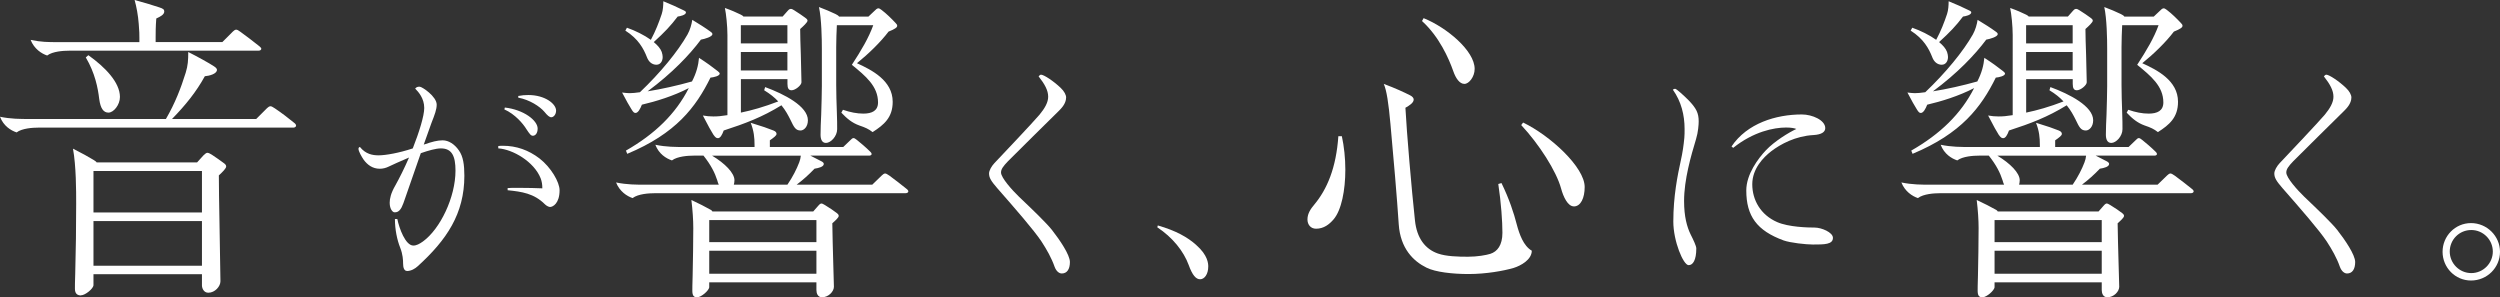
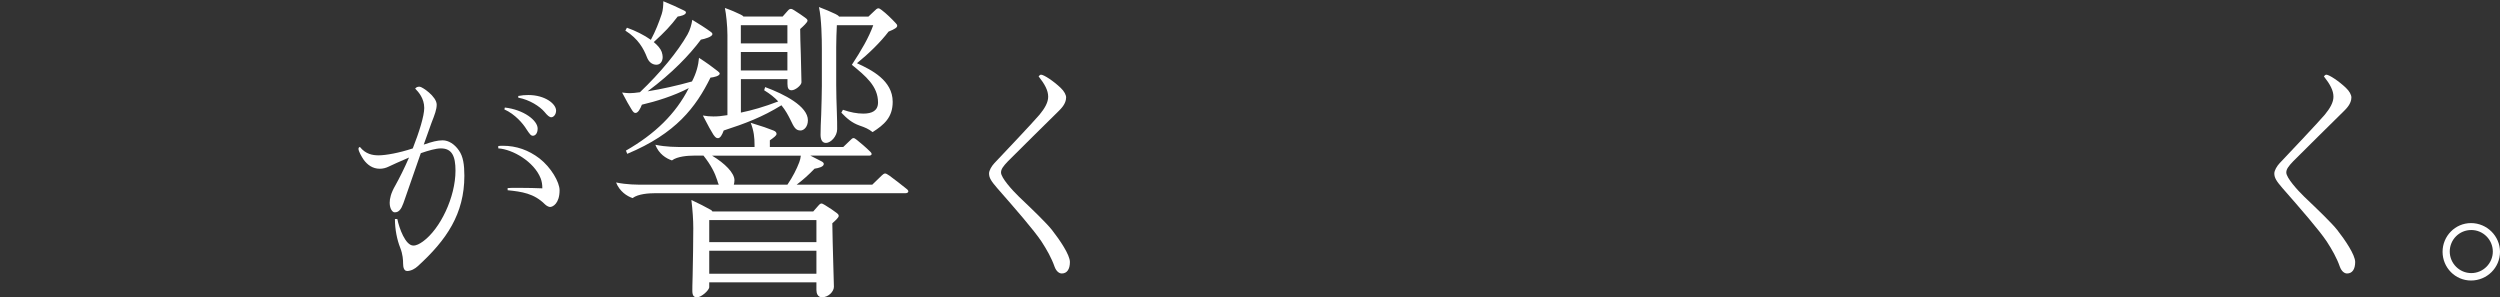
<svg xmlns="http://www.w3.org/2000/svg" id="_レイヤー_2" viewBox="0 0 501.49 59.64">
  <rect x="0" y="0" width="501.49" height="59.64" fill="#333333" stroke="none" />
  <defs>
    <style>.cls-1{fill:#fff;stroke-width:0px;}</style>
  </defs>
  <g id="_レイヤー_1-2">
-     <path class="cls-1" d="M3.33,26.56c-1.15-.38-2.62-1.28-3.33-3.14,2.18.45,4.03.45,6.08.45h27.2c1.86-3.2,3.01-6.21,3.97-9.28.45-1.47.51-2.5.51-4.16,1.79.9,4.22,2.24,5.18,2.88.51.32.58.58.58.7,0,.83-1.6,1.22-2.43,1.28-1.73,3.14-3.84,5.76-6.59,8.58h16.89l2.18-2.18c.19-.19.45-.38.7-.38.19,0,.51.19.9.45,1.34.9,2.75,1.98,3.84,2.88.26.19.38.38.38.58s-.26.38-.51.38H7.68c-1.09,0-3.26.13-4.35.96ZM9.47,11.14c-1.15-.38-2.62-1.34-3.33-3.14,2.18.45,3.46.45,5.5.45h16.32v-.83c0-.64,0-1.34-.13-2.82-.13-1.73-.45-3.46-.83-4.8,2.3.64,3.58,1.02,4.93,1.47.83.26,1.02.45,1.02.83,0,.64-.77,1.02-1.6,1.41-.13,1.6-.13,2.94-.13,3.71v1.02h13.38l2.11-2.11c.19-.19.45-.38.64-.38.26,0,.45.13.9.45,1.15.83,2.82,2.11,3.78,2.88.32.26.38.38.38.51,0,.19-.19.38-.58.38H13.82c-1.09,0-3.26.13-4.35.96ZM16.25,59.26c-.83,0-1.22-.45-1.22-1.34,0-.45,0-1.47.06-3.01.13-5.25.19-8.9.19-14.08,0-2.56,0-7.49-.64-11.01,1.79.9,3.14,1.66,4.1,2.24.32.19.58.38.64.51h20.16l1.28-1.41c.32-.32.58-.51.77-.51.26,0,.58.19.9.38.96.64,1.6,1.09,2.37,1.66.26.19.51.38.51.7,0,.38-.7,1.09-1.47,1.79,0,2.11.06,5.89.13,9.66.06,3.33.19,10.5.19,11.58,0,1.02-1.09,2.3-2.43,2.3-.96,0-1.28-.96-1.28-1.47v-2.24h-21.76v2.18c0,.7-1.66,2.05-2.5,2.05ZM17.21,11.52l.51-.45c3.33,2.37,6.34,5.44,6.34,8.38,0,1.6-1.28,3.14-2.3,3.14-.96,0-1.6-.77-1.86-2.75-.26-2.18-.83-5.18-2.69-8.32ZM40.51,42.62v-8.32h-21.76v8.32h21.76ZM40.51,53.31v-8.96h-21.76v8.96h21.76Z" />
    <path class="cls-1" d="M81.63,54.35c-.58,0-.77-.72-.77-1.49,0-.67-.05-1.82-.58-3.17-.62-1.54-1.06-3.65-1.06-5.76h.48c.38,1.87,1.63,5.33,3.22,5.33.62,0,1.25-.34,1.92-.82,3.46-2.5,6.53-8.88,6.53-14.21,0-2.93-.72-4.46-2.93-4.46-1.01,0-2.5.43-4.03.96-1.2,3.41-2.54,7.3-3.07,8.83-.34,1.01-.53,1.54-.77,2.02-.53,1.01-1.1,1.01-1.44,1.01s-.96-.62-.96-1.92c0-.82.24-1.92,1.1-3.41.86-1.54,1.87-3.55,2.78-5.66-1.58.67-3.6,1.58-4.08,1.82-.58.29-1.2.43-1.78.43-1.49,0-2.5-.82-3.22-1.78-.43-.62-1.06-1.73-1.06-2.21,0-.24.14-.34.29-.38,1.15,1.44,2.54,1.68,3.74,1.68,1.44,0,4.13-.48,6.86-1.39,1.3-3.31,2.3-6.53,2.3-8.11,0-1.92-1.15-3.22-1.82-3.89.29-.34.53-.38.91-.38.48,0,3.41,1.97,3.41,3.6,0,.96-.38,1.97-1.06,3.7-.24.62-.82,2.26-1.54,4.32,1.68-.58,2.74-.86,3.79-.86,1.2,0,2.4.77,3.26,2.02.86,1.2,1.1,2.88,1.1,5.09,0,7.63-3.55,12.87-9.36,18.15-.53.48-1.3.96-2.21.96ZM99.97,29.29c.38-.05.58-.05.91-.05,2.69,0,5.14.86,7.34,2.54,2.3,1.78,4.03,4.75,4.03,6.38,0,2.64-1.34,3.36-1.92,3.36-.24,0-.72-.24-1.01-.53-2.21-2.21-4.66-2.54-7.49-2.83v-.43c.43-.05,1.2-.05,2.11-.05,1.73,0,3.89.05,4.85.1,0-.77-.1-1.39-.34-2.02-1.34-3.36-5.62-5.81-8.5-6v-.48ZM101.17,21.95l.1-.38c3.79.43,6.58,2.59,6.58,4.22,0,.91-.43,1.44-.96,1.44-.38,0-.62-.29-1.34-1.39-.62-1.01-2.21-2.93-4.37-3.89ZM103.96,19.59v-.34c.72-.14,1.34-.19,2.02-.19,3.36,0,5.57,1.78,5.57,3.12,0,.82-.53,1.34-.96,1.34-.38,0-.77-.34-1.39-1.1-.91-1.06-2.93-2.4-5.23-2.83Z" />
    <path class="cls-1" d="M126.91,39.74c-1.15-.38-2.62-1.34-3.33-3.14,2.18.45,4.03.45,6.08.45h14.53c-.13-.26-.19-.45-.32-.9-.45-1.41-1.22-3.01-2.75-4.93h-1.98c-1.09,0-3.26.13-4.35.96-1.15-.38-2.62-1.28-3.33-3.14,2.18.45,4.03.45,6.08.45h13.82v-.38c0-1.54-.13-2.82-.77-4.48,2.3.7,3.58,1.15,4.54,1.54.51.19.64.45.64.7,0,.32-.51.7-1.34,1.28v1.34h14.72l1.47-1.41c.19-.19.38-.38.58-.38s.38.13.7.38c.64.51,1.79,1.47,2.69,2.37.19.19.26.32.26.45,0,.19-.26.32-.45.32h-11.84c.77.38,1.54.77,2.24,1.15.26.13.45.32.45.51,0,.58-1.02.83-1.86.96-1.09,1.15-2.3,2.24-3.58,3.2h15.17l1.92-1.86c.19-.19.45-.38.64-.38s.45.13.9.45c1.15.83,2.43,1.86,3.39,2.62.26.19.38.38.38.51,0,.19-.19.38-.58.38h-50.36c-1.09,0-3.26.13-4.35.96ZM125.82,30.85l-.26-.64c5.82-3.33,9.98-7.36,12.61-12.54-3.07,1.6-6.66,2.69-9.41,3.33-.32.83-.77,1.66-1.28,1.66-.26,0-.45-.13-.83-.77-.38-.58-1.02-1.73-1.86-3.33.45.06,1.09.13,1.47.13.51,0,1.28-.06,2.11-.19,4.1-3.9,7.62-8.19,9.54-11.58.51-.9.83-2.05.96-2.94,1.28.77,2.69,1.66,3.65,2.37.38.26.38.38.38.51,0,.51-1.54.96-2.3,1.09-2.24,3.01-5.76,6.72-10.69,10.37,2.82-.45,5.95-1.15,8.9-1.98.9-1.73,1.28-3.26,1.41-4.74,1.41.9,2.82,1.92,3.78,2.69.26.19.38.38.38.45,0,.51-1.22.77-1.86.83-2.94,5.95-6.91,11.2-16.7,15.29ZM131.71,12.99c-.96,0-1.6-.64-1.92-1.47-.7-1.79-1.73-3.71-4.35-5.38l.32-.58c1.66.58,3.46,1.47,4.8,2.43.96-1.79,1.6-3.46,2.18-5.18.26-.77.32-1.79.32-2.56,1.28.51,3.01,1.28,4.16,1.86.13.06.38.19.38.38,0,.51-1.15.77-1.66.83-1.41,1.86-2.62,3.14-4.8,5.12.77.64,1.34,1.28,1.6,1.98.13.38.19.77.19,1.02,0,.9-.51,1.54-1.22,1.54ZM164.92,59.64c-.9,0-1.15-.83-1.15-1.47v-1.54h-21.5v.96c0,.64-1.6,2.05-2.43,2.05-.7,0-.96-.38-.96-1.34,0-.26,0-1.22.06-3.01.06-2.37.13-7.23.13-9.54,0-1.6-.13-3.58-.38-5.63,1.41.64,2.88,1.41,3.9,1.98.13.06.26.19.32.32h20.22l.96-1.09c.32-.38.51-.51.7-.51.13,0,.26.06.7.32.77.45,1.98,1.28,2.37,1.6.32.26.38.38.38.58,0,.32-.64.9-1.28,1.47,0,1.22.13,5.95.19,8.06.06,1.92.13,4.22.13,4.67,0,.96-1.09,2.11-2.37,2.11ZM144,27.71c-.26,0-.45-.06-.9-.7-.38-.58-1.02-1.73-2.11-3.84.7.13,1.41.19,2.11.19.83,0,1.6-.06,2.82-.26V7.04c0-1.79-.26-4.29-.51-5.44,1.28.45,2.3.9,3.2,1.34.26.13.45.26.51.38h7.87l1.02-1.15c.32-.38.51-.38.64-.38.19,0,.32.06.64.26.83.51,1.66,1.09,2.18,1.47.45.32.51.45.51.64,0,.32-.83,1.09-1.47,1.66,0,1.02.06,3.33.13,5.12.06,2.11.13,4.99.13,5.57s-1.22,1.6-1.98,1.6c-.58,0-.83-.38-.83-1.28v-.96h-9.34v6.72c2.18-.45,4.67-1.15,7.49-2.24-.7-.77-1.66-1.54-2.82-2.24l.19-.64c3.84,1.41,8.58,3.84,8.58,6.66,0,1.34-.83,2.05-1.47,2.05-1.02,0-1.34-.7-2.05-2.18-.45-.9-.96-1.86-1.79-2.88-3.84,2.37-7.23,3.65-11.58,5.06-.32.9-.7,1.54-1.15,1.54ZM163.77,48.57v-4.42h-21.5v4.42h21.5ZM163.77,54.91v-4.61h-21.5v4.61h21.5ZM147.2,37.05h10.75c1.09-1.6,1.86-3.14,2.37-4.48.19-.51.26-.83.32-1.34h-17.79c2.56,1.54,4.48,3.46,4.48,4.93,0,.32-.06.64-.13.9ZM157.95,8.7v-3.65h-9.34v3.65h9.34ZM157.95,14.14v-3.71h-9.34v3.71h9.34ZM165.69,28.67c-.83,0-1.09-.77-1.09-1.66s.06-2.88.13-4.03c.06-1.47.13-4.93.13-5.7v-7.49c0-1.92-.06-6.02-.58-8.38,1.02.38,2.56,1.02,3.33,1.41.38.19.58.32.7.51h5.89l1.22-1.15c.26-.26.51-.51.77-.51.19,0,.38.13.64.32,1.02.77,1.98,1.73,2.82,2.62.26.26.32.38.32.58,0,.32-.45.64-1.73,1.15-1.6,2.11-3.97,4.42-6.34,6.34,2.94,1.34,7.17,3.46,7.17,7.74,0,3.14-1.73,4.61-4.03,6.08-.83-.64-1.41-.9-2.69-1.34-1.41-.51-2.43-1.34-3.58-2.56l.32-.58c1.47.51,2.82.77,4.1.77,1.73,0,2.94-.58,2.94-2.24,0-3.26-2.5-5.31-5.25-7.55,1.92-2.94,3.39-5.44,4.29-7.94h-7.3c-.06,1.02-.13,3.2-.13,4.35v7.68c0,.64.06,4.42.13,5.44.06,1.28.06,2.69.06,3.39,0,1.41-1.28,2.75-2.24,2.75Z" />
    <path class="cls-1" d="M208.34,15.32c.14-.19.34-.34.48-.34.58,0,2.54,1.3,3.94,2.64.72.67,1.1,1.44,1.1,1.92,0,1.3-1.06,2.3-1.54,2.78-.53.48-9.6,9.5-10.13,10.03-.96,1.01-1.39,1.58-1.39,2.26,0,1.06,2.26,3.55,3.6,4.85,2.83,2.69,5.47,5.23,6.62,6.67,1.58,2.02,3.6,4.99,3.6,6.43s-.58,2.3-1.63,2.3c-.53,0-1.1-.43-1.44-1.34-.62-1.78-1.58-3.46-2.64-5.09-1.54-2.3-5.18-6.48-8.88-10.7-1.2-1.39-1.63-2.06-1.63-2.93,0-.62.53-1.49,1.06-2.06,1.87-1.97,7.82-8.26,9.07-9.74,1.06-1.3,1.73-2.45,1.73-3.6,0-1.25-.67-2.5-1.92-4.08Z" />
-     <path class="cls-1" d="M239.97,49.16c2.35,2.06,2.4,3.74,2.4,4.32,0,1.54-.77,2.54-1.63,2.54-.82,0-1.54-.77-2.3-2.88-1.01-2.74-3.22-5.52-6.29-7.54l.1-.38c3.65,1.06,5.95,2.35,7.73,3.94Z" />
-     <path class="cls-1" d="M264,45.88c-1.09,0-1.73-.83-1.73-1.86,0-1.22.7-2.18,1.34-2.94,2.62-3.14,4.42-7.42,4.86-13.76h.7c.45,2.05.7,4.42.7,6.72,0,4.1-.77,8.13-2.37,9.98-.83.96-1.92,1.86-3.52,1.86ZM277.57,16.83c2.43.9,4.03,1.66,5.31,2.3.51.26.7.58.7.83,0,.64-.77,1.15-1.66,1.66.26,4.93,1.22,16.19,1.92,22.65.38,3.52,2.05,5.7,4.61,6.59,1.66.58,4.03.64,6.02.64,1.86,0,3.65-.32,4.48-.58,1.41-.45,2.43-1.73,2.43-4.22,0-2.24-.26-6.02-.83-9.79l.64-.19c1.54,3.14,2.5,6.08,3.07,8.32.51,1.92,1.34,4.29,3.01,5.25,0,1.79-2.18,3.01-3.65,3.46-1.98.58-5.5,1.22-9.02,1.22-3.2,0-6.66-.38-8.45-1.28-2.62-1.28-5.25-3.84-5.57-8.7-.32-4.93-1.09-13.95-1.66-20.09-.38-4.22-.77-6.78-1.34-8.06ZM291.52,14.27c-.9-2.56-2.82-6.91-6.27-10.05l.32-.58c4.61,1.86,10.24,6.53,10.24,10.18,0,1.6-1.15,3.01-2.05,3.01-.96,0-1.73-1.09-2.24-2.56ZM315.71,41.4c-1.22,0-2.11-1.92-2.56-3.58-.96-3.52-4.42-8.9-8-12.73l.38-.51c5.44,2.62,12.35,8.96,12.35,12.93,0,2.18-.77,3.9-2.18,3.9Z" />
-     <path class="cls-1" d="M336.05,17.82c.24,0,1.73,1.34,2.64,2.26,1.58,1.63,2.06,2.59,2.06,4.27,0,.62-.1,2.16-.53,3.55-1.01,3.36-2.4,8.11-2.4,12.43,0,3.12.58,5.18,1.3,6.67.58,1.15,1.15,2.35,1.15,2.83,0,2.35-.67,3.36-1.54,3.36-1.06,0-3.07-4.8-3.07-8.74,0-5.09.86-9.31,1.49-12.19.38-1.68.58-3.12.72-4.61.05-.53.05-1.15.05-1.78,0-2.78-.67-5.52-2.35-7.87.14-.14.29-.19.48-.19ZM347.33,29.39c3.12-4.66,8.93-6.43,14.11-6.43,2.11,0,4.7,1.15,4.7,2.74,0,.82-.82,1.3-2.35,1.39-3.6.19-6.62,1.82-8.5,3.26-1.54,1.2-3.79,3.46-3.79,6.62s1.68,6.14,4.99,7.58c2.3,1.01,6.19,1.1,7.54,1.1s3.65.96,3.65,2.06c0,1.34-1.73,1.34-4.03,1.34-1.39,0-4.51-.34-5.86-.82-5.38-1.97-7.49-4.9-7.49-10.03,0-3.26,2.4-6.43,3.94-8.06,1.73-1.82,4.56-3.55,6.1-4.27-.34-.14-.96-.29-2.06-.29-2.45,0-6.53.82-10.61,4.08l-.34-.29Z" />
-     <path class="cls-1" d="M384.74,39.74c-1.15-.38-2.62-1.34-3.33-3.14,2.18.45,4.03.45,6.08.45h14.53c-.13-.26-.19-.45-.32-.9-.45-1.41-1.22-3.01-2.75-4.93h-1.98c-1.09,0-3.26.13-4.35.96-1.15-.38-2.62-1.28-3.33-3.14,2.18.45,4.03.45,6.08.45h13.82v-.38c0-1.54-.13-2.82-.77-4.48,2.3.7,3.58,1.15,4.54,1.54.51.19.64.45.64.7,0,.32-.51.7-1.34,1.28v1.34h14.72l1.47-1.41c.19-.19.38-.38.58-.38s.38.13.7.38c.64.51,1.79,1.47,2.69,2.37.19.19.26.32.26.45,0,.19-.26.32-.45.32h-11.84c.77.38,1.54.77,2.24,1.15.26.13.45.32.45.51,0,.58-1.02.83-1.86.96-1.09,1.15-2.3,2.24-3.58,3.2h15.17l1.92-1.86c.19-.19.45-.38.64-.38s.45.13.9.45c1.15.83,2.43,1.86,3.39,2.62.26.19.38.38.38.51,0,.19-.19.38-.58.38h-50.36c-1.09,0-3.26.13-4.35.96ZM383.65,30.85l-.26-.64c5.82-3.33,9.98-7.36,12.61-12.54-3.07,1.6-6.66,2.69-9.41,3.33-.32.83-.77,1.66-1.28,1.66-.26,0-.45-.13-.83-.77-.38-.58-1.02-1.73-1.86-3.33.45.06,1.09.13,1.47.13.51,0,1.28-.06,2.11-.19,4.1-3.9,7.62-8.19,9.54-11.58.51-.9.83-2.05.96-2.94,1.28.77,2.69,1.66,3.65,2.37.38.26.38.38.38.51,0,.51-1.54.96-2.3,1.09-2.24,3.01-5.76,6.72-10.69,10.37,2.82-.45,5.95-1.15,8.9-1.98.9-1.73,1.28-3.26,1.41-4.74,1.41.9,2.82,1.92,3.78,2.69.26.19.38.38.38.45,0,.51-1.22.77-1.86.83-2.94,5.95-6.91,11.2-16.7,15.29ZM389.54,12.99c-.96,0-1.6-.64-1.92-1.47-.7-1.79-1.73-3.71-4.35-5.38l.32-.58c1.66.58,3.46,1.47,4.8,2.43.96-1.79,1.6-3.46,2.18-5.18.26-.77.32-1.79.32-2.56,1.28.51,3.01,1.28,4.16,1.86.13.06.38.19.38.38,0,.51-1.15.77-1.66.83-1.41,1.86-2.62,3.14-4.8,5.12.77.64,1.34,1.28,1.6,1.98.13.38.19.77.19,1.02,0,.9-.51,1.54-1.22,1.54ZM422.75,59.64c-.9,0-1.15-.83-1.15-1.47v-1.54h-21.5v.96c0,.64-1.6,2.05-2.43,2.05-.7,0-.96-.38-.96-1.34,0-.26,0-1.22.06-3.01.06-2.37.13-7.23.13-9.54,0-1.6-.13-3.58-.38-5.63,1.41.64,2.88,1.41,3.9,1.98.13.06.26.19.32.32h20.22l.96-1.09c.32-.38.51-.51.7-.51.13,0,.26.06.7.32.77.45,1.98,1.28,2.37,1.6.32.26.38.38.38.58,0,.32-.64.9-1.28,1.47,0,1.22.13,5.95.19,8.06.06,1.92.13,4.22.13,4.67,0,.96-1.09,2.11-2.37,2.11ZM401.82,27.71c-.26,0-.45-.06-.9-.7-.38-.58-1.02-1.73-2.11-3.84.7.13,1.41.19,2.11.19.83,0,1.6-.06,2.82-.26V7.04c0-1.79-.26-4.29-.51-5.44,1.28.45,2.3.9,3.2,1.34.26.13.45.26.51.38h7.87l1.02-1.15c.32-.38.51-.38.64-.38.19,0,.32.06.64.26.83.51,1.66,1.09,2.18,1.47.45.32.51.45.51.64,0,.32-.83,1.09-1.47,1.66,0,1.02.06,3.33.13,5.12.06,2.11.13,4.99.13,5.57s-1.22,1.6-1.98,1.6c-.58,0-.83-.38-.83-1.28v-.96h-9.34v6.72c2.18-.45,4.67-1.15,7.49-2.24-.7-.77-1.66-1.54-2.82-2.24l.19-.64c3.84,1.41,8.58,3.84,8.58,6.66,0,1.34-.83,2.05-1.47,2.05-1.02,0-1.34-.7-2.05-2.18-.45-.9-.96-1.86-1.79-2.88-3.84,2.37-7.23,3.65-11.58,5.06-.32.9-.7,1.54-1.15,1.54ZM421.6,48.57v-4.42h-21.5v4.42h21.5ZM421.6,54.91v-4.61h-21.5v4.61h21.5ZM405.02,37.05h10.75c1.09-1.6,1.86-3.14,2.37-4.48.19-.51.26-.83.32-1.34h-17.79c2.56,1.54,4.48,3.46,4.48,4.93,0,.32-.06.64-.13.9ZM415.77,8.7v-3.65h-9.34v3.65h9.34ZM415.77,14.14v-3.71h-9.34v3.71h9.34ZM423.52,28.67c-.83,0-1.09-.77-1.09-1.66s.06-2.88.13-4.03c.06-1.47.13-4.93.13-5.7v-7.49c0-1.92-.06-6.02-.58-8.38,1.02.38,2.56,1.02,3.33,1.41.38.19.58.32.7.51h5.89l1.22-1.15c.26-.26.51-.51.77-.51.19,0,.38.13.64.32,1.02.77,1.98,1.73,2.82,2.62.26.26.32.38.32.58,0,.32-.45.64-1.73,1.15-1.6,2.11-3.97,4.42-6.34,6.34,2.94,1.34,7.17,3.46,7.17,7.74,0,3.14-1.73,4.61-4.03,6.08-.83-.64-1.41-.9-2.69-1.34-1.41-.51-2.43-1.34-3.58-2.56l.32-.58c1.47.51,2.82.77,4.1.77,1.73,0,2.94-.58,2.94-2.24,0-3.26-2.5-5.31-5.25-7.55,1.92-2.94,3.39-5.44,4.29-7.94h-7.3c-.06,1.02-.13,3.2-.13,4.35v7.68c0,.64.06,4.42.13,5.44.06,1.28.06,2.69.06,3.39,0,1.41-1.28,2.75-2.24,2.75Z" />
    <path class="cls-1" d="M466.16,15.32c.14-.19.34-.34.48-.34.58,0,2.54,1.3,3.94,2.64.72.67,1.1,1.44,1.1,1.92,0,1.3-1.06,2.3-1.54,2.78-.53.48-9.6,9.5-10.13,10.03-.96,1.01-1.39,1.58-1.39,2.26,0,1.06,2.26,3.55,3.6,4.85,2.83,2.69,5.47,5.23,6.62,6.67,1.58,2.02,3.6,4.99,3.6,6.43s-.58,2.3-1.63,2.3c-.53,0-1.1-.43-1.44-1.34-.62-1.78-1.58-3.46-2.64-5.09-1.54-2.3-5.18-6.48-8.88-10.7-1.2-1.39-1.63-2.06-1.63-2.93,0-.62.53-1.49,1.06-2.06,1.87-1.97,7.82-8.26,9.07-9.74,1.06-1.3,1.73-2.45,1.73-3.6,0-1.25-.67-2.5-1.92-4.08Z" />
    <path class="cls-1" d="M495.68,56.27c-3.17,0-5.71-2.59-5.71-5.76s2.54-5.76,5.71-5.76,5.81,2.59,5.81,5.76-2.59,5.76-5.81,5.76ZM491.41,50.46c0,2.35,1.92,4.32,4.32,4.32s4.32-1.97,4.32-4.32-1.92-4.32-4.32-4.32-4.32,1.92-4.32,4.32Z" />
  </g>
</svg>